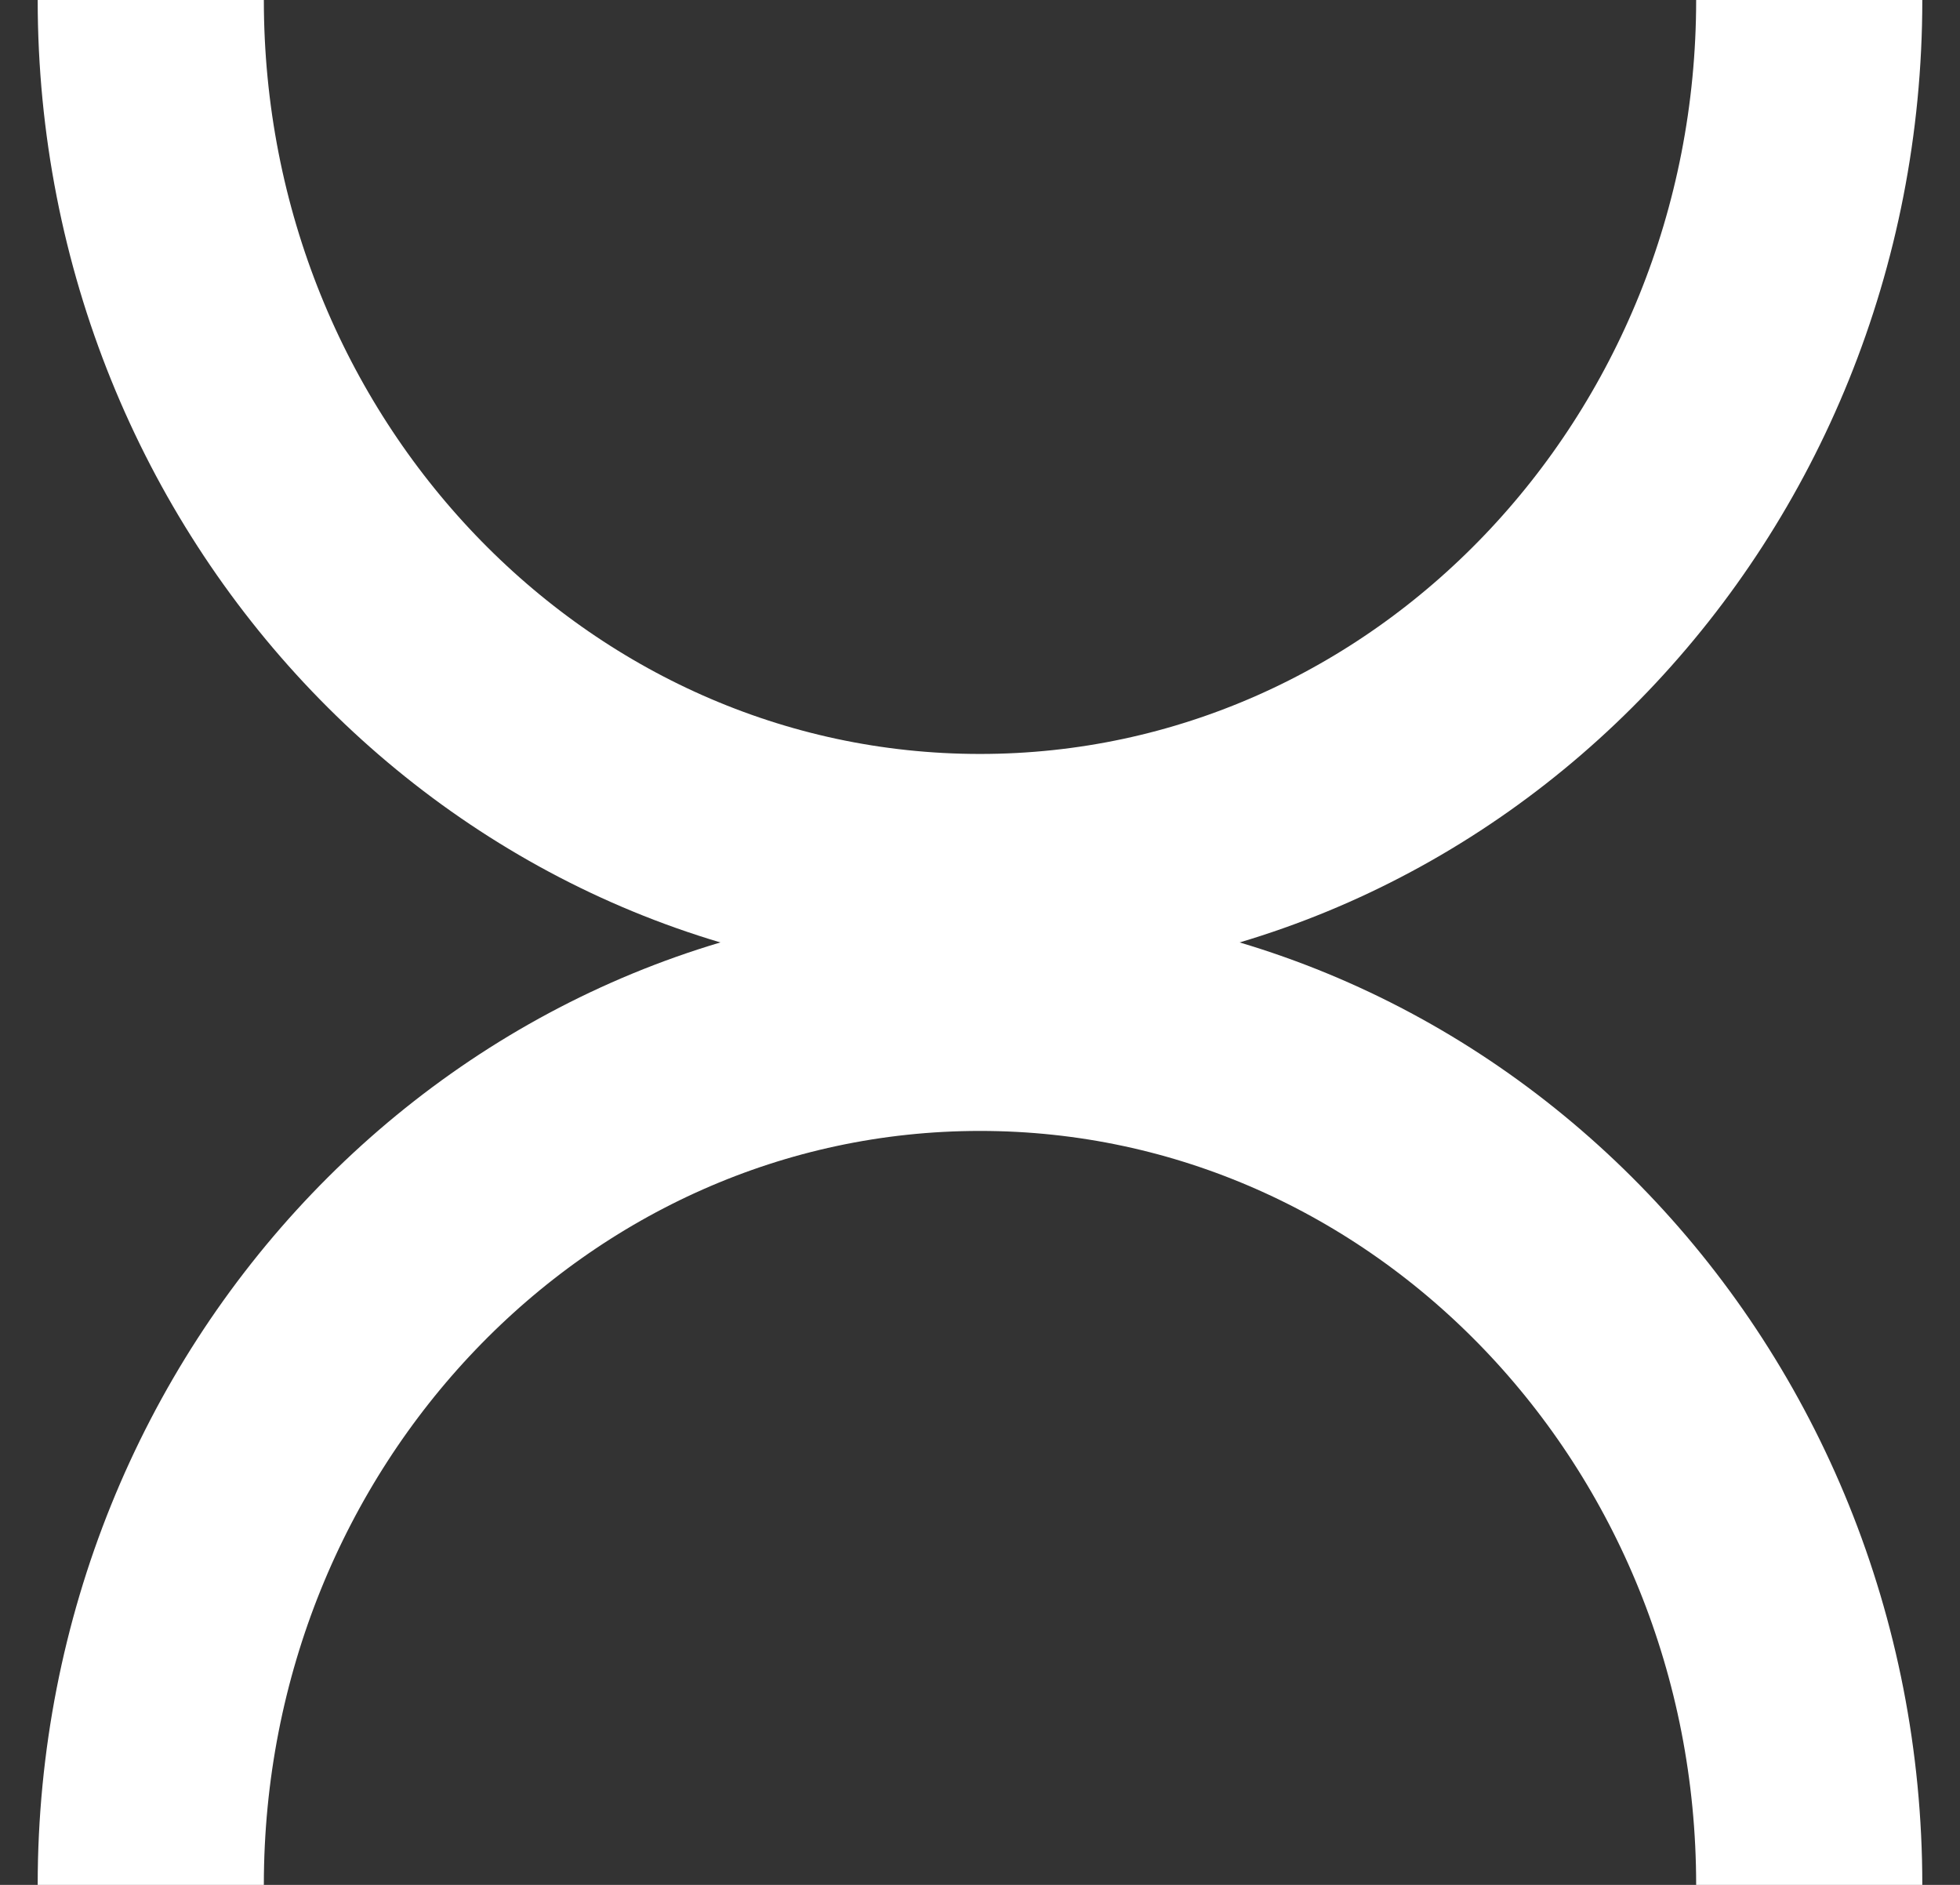
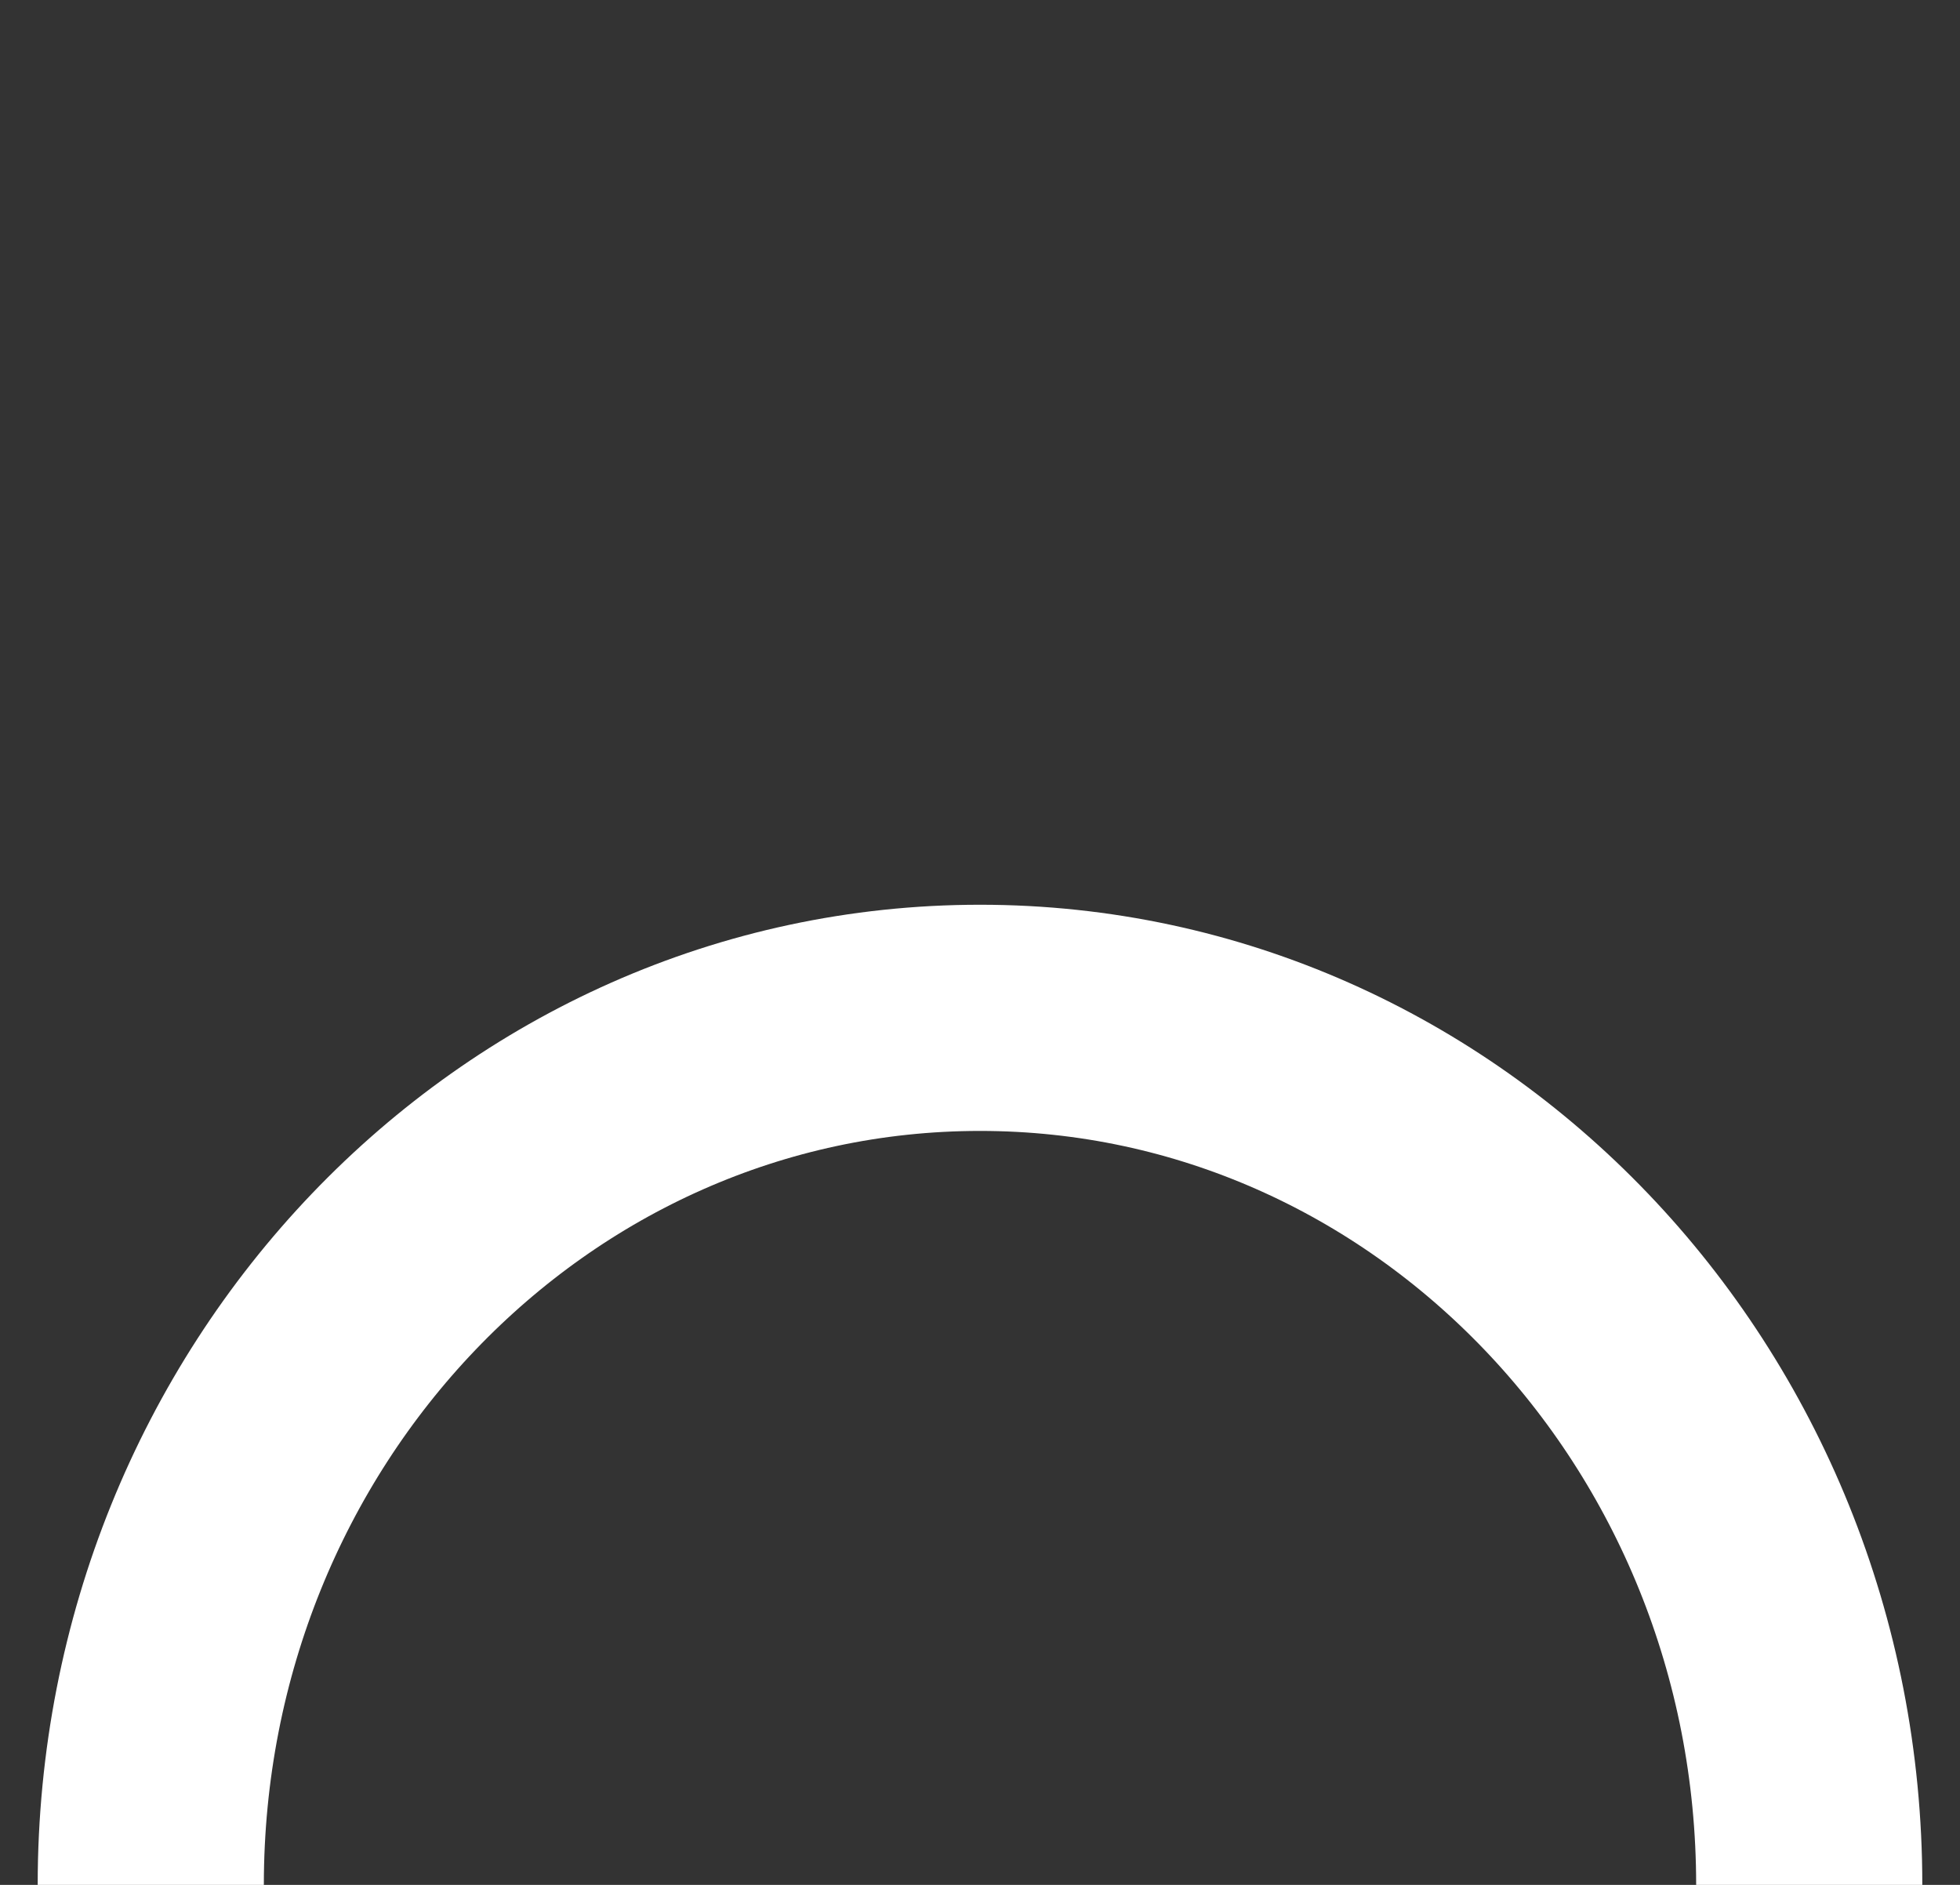
<svg xmlns="http://www.w3.org/2000/svg" width="26" height="25" viewBox="0 0 26 25" fill="none">
  <rect x="0" y="0" width="26" height="25" fill="#333333" stroke="none" />
-   <path d="M24 0C24 6.351 19.075 11.5 13 11.5C6.925 11.5 2 6.351 2 0" stroke="white" stroke-width="3" />
  <path d="M2 25C2 18.649 6.925 13.5 13 13.5C19.075 13.5 24 18.649 24 25" stroke="white" stroke-width="3" />
</svg>